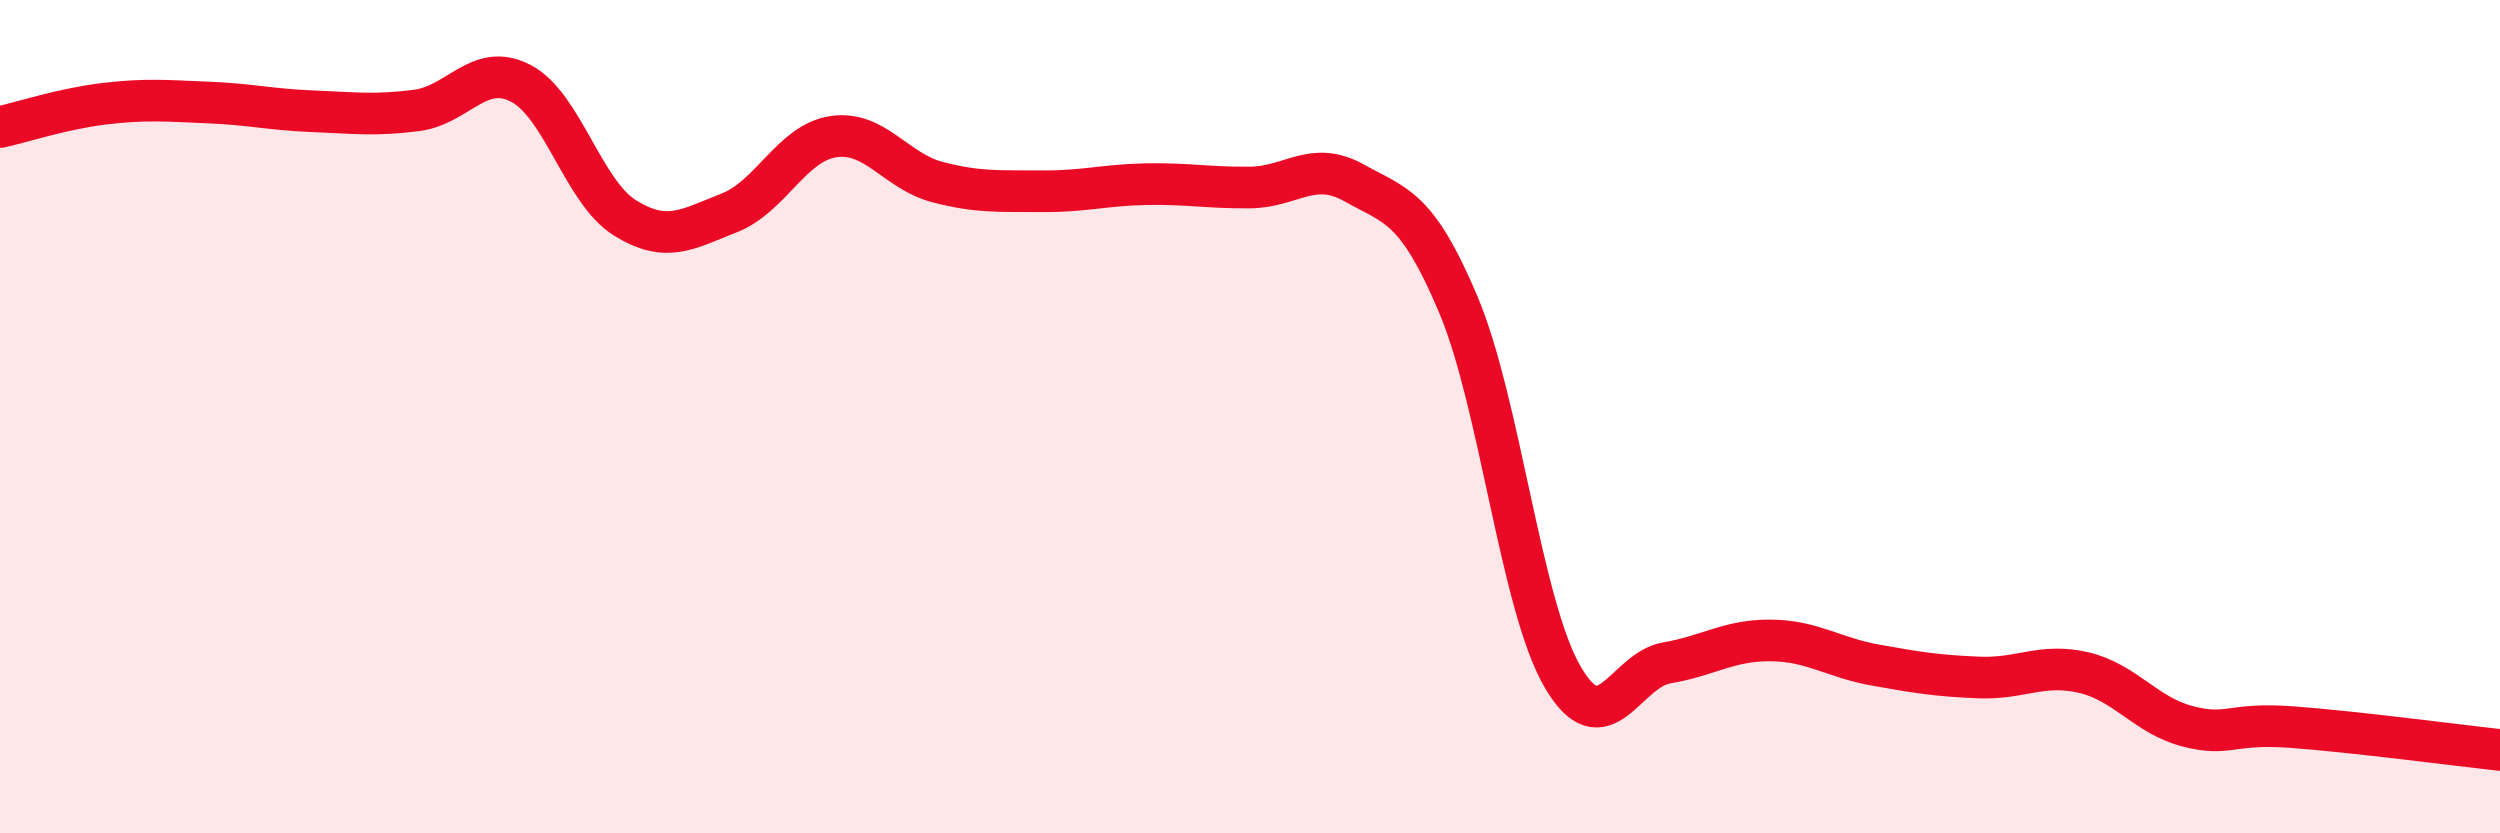
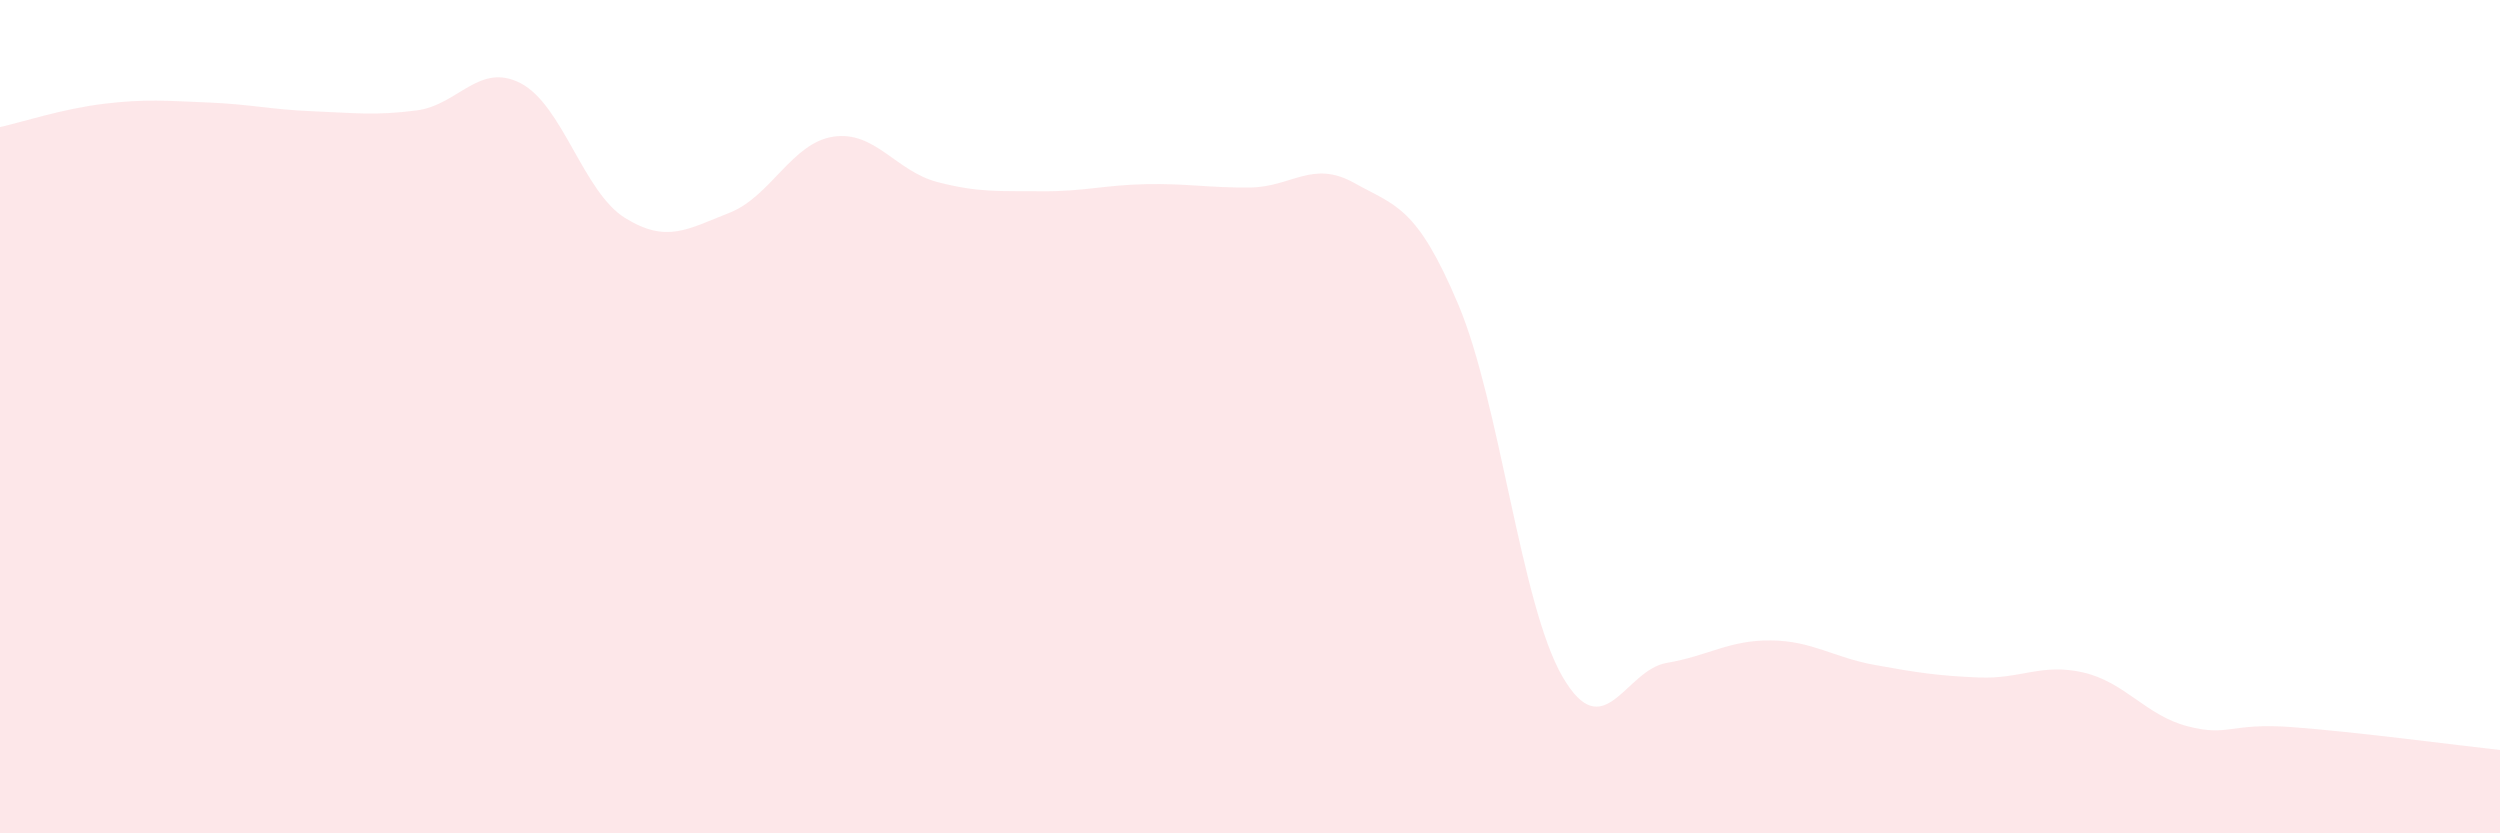
<svg xmlns="http://www.w3.org/2000/svg" width="60" height="20" viewBox="0 0 60 20">
  <path d="M 0,3.05 C 0.5,2.94 1.5,2.61 2.5,2.49 C 3.5,2.37 4,2.42 5,2.46 C 6,2.5 6.5,2.63 7.5,2.67 C 8.5,2.71 9,2.78 10,2.65 C 11,2.52 11.5,1.48 12.5,2 C 13.5,2.52 14,4.61 15,5.23 C 16,5.85 16.5,5.5 17.5,5.11 C 18.5,4.72 19,3.43 20,3.28 C 21,3.13 21.5,4.11 22.5,4.37 C 23.5,4.63 24,4.58 25,4.59 C 26,4.6 26.5,4.44 27.5,4.42 C 28.5,4.4 29,4.51 30,4.5 C 31,4.49 31.5,3.83 32.5,4.39 C 33.5,4.95 34,4.94 35,7.31 C 36,9.68 36.5,14.52 37.5,16.24 C 38.5,17.96 39,16.08 40,15.91 C 41,15.74 41.5,15.36 42.5,15.37 C 43.5,15.38 44,15.78 45,15.96 C 46,16.14 46.5,16.22 47.5,16.26 C 48.5,16.3 49,15.91 50,16.14 C 51,16.37 51.5,17.17 52.5,17.43 C 53.5,17.69 53.5,17.34 55,17.45 C 56.5,17.56 59,17.89 60,18L60 20L0 20Z" fill="#EB0A25" opacity="0.1" stroke-linecap="round" stroke-linejoin="round" />
-   <path d="M 0,3.05 C 0.5,2.94 1.5,2.61 2.5,2.49 C 3.5,2.37 4,2.42 5,2.46 C 6,2.5 6.5,2.63 7.5,2.67 C 8.5,2.71 9,2.78 10,2.65 C 11,2.52 11.5,1.48 12.5,2 C 13.5,2.52 14,4.61 15,5.23 C 16,5.85 16.5,5.5 17.5,5.11 C 18.5,4.72 19,3.43 20,3.28 C 21,3.13 21.5,4.11 22.5,4.37 C 23.5,4.63 24,4.58 25,4.59 C 26,4.6 26.5,4.44 27.5,4.42 C 28.5,4.4 29,4.51 30,4.5 C 31,4.49 31.5,3.83 32.5,4.39 C 33.5,4.95 34,4.94 35,7.31 C 36,9.68 36.5,14.52 37.5,16.24 C 38.5,17.96 39,16.08 40,15.91 C 41,15.74 41.5,15.36 42.5,15.37 C 43.5,15.38 44,15.78 45,15.96 C 46,16.14 46.5,16.22 47.5,16.26 C 48.5,16.3 49,15.91 50,16.14 C 51,16.37 51.5,17.17 52.5,17.43 C 53.5,17.69 53.5,17.34 55,17.45 C 56.5,17.56 59,17.89 60,18" stroke="#EB0A25" stroke-width="1" fill="none" stroke-linecap="round" stroke-linejoin="round" />
</svg>